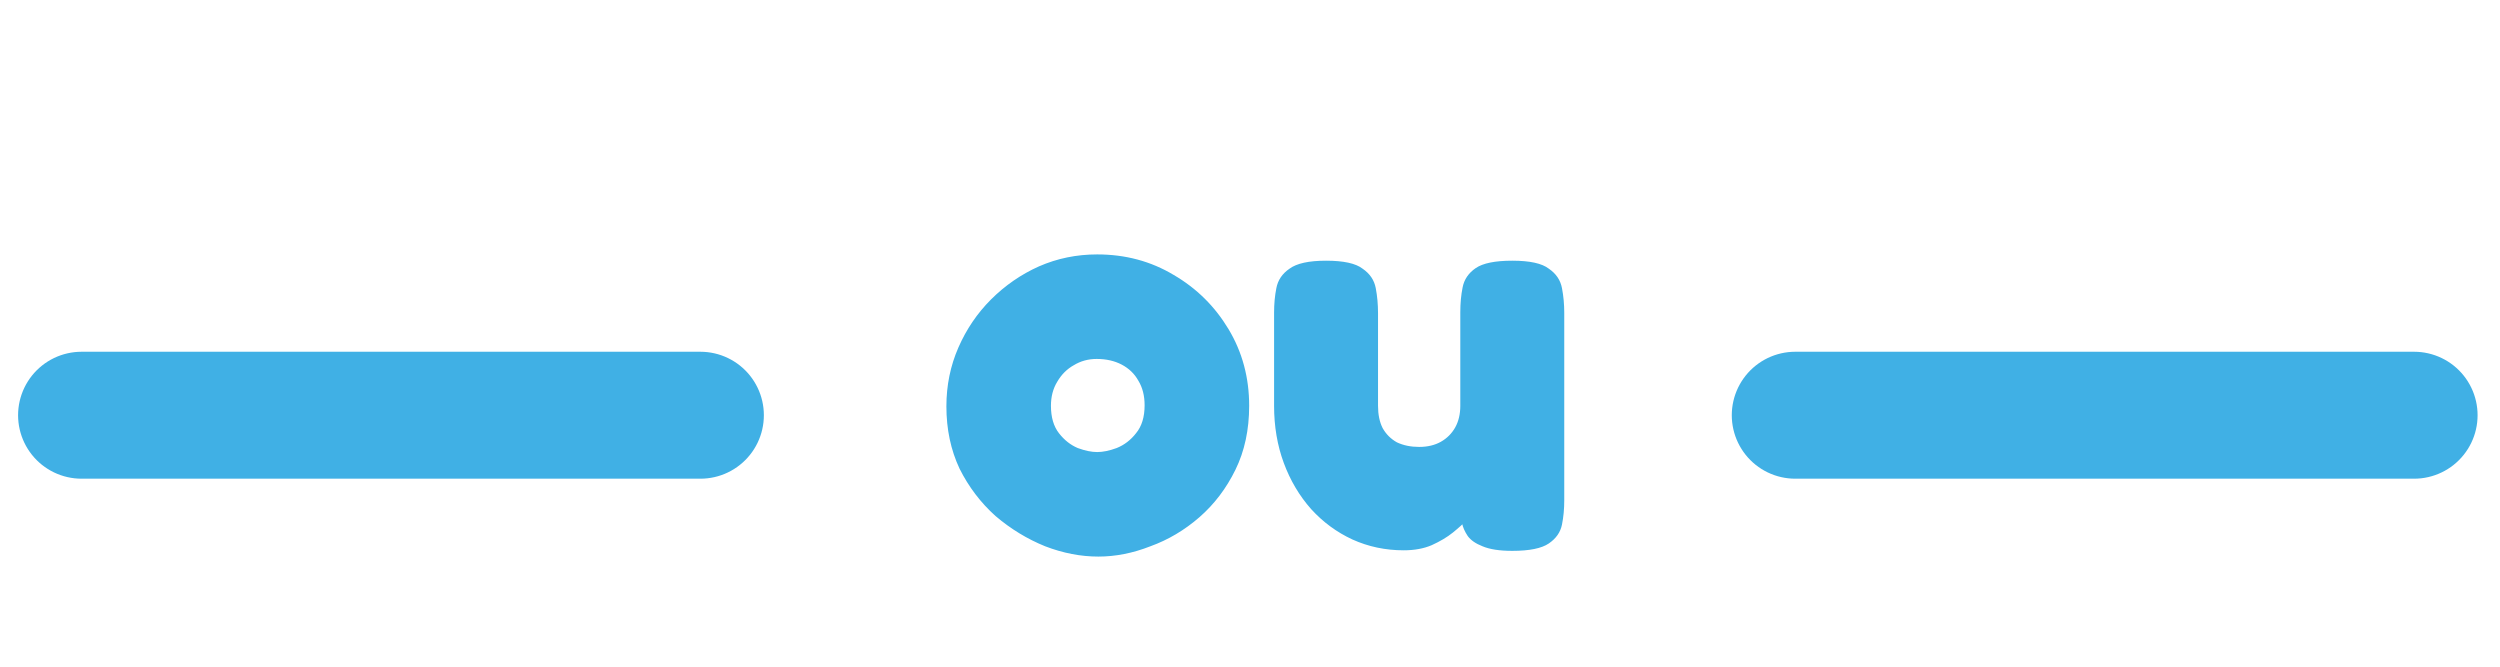
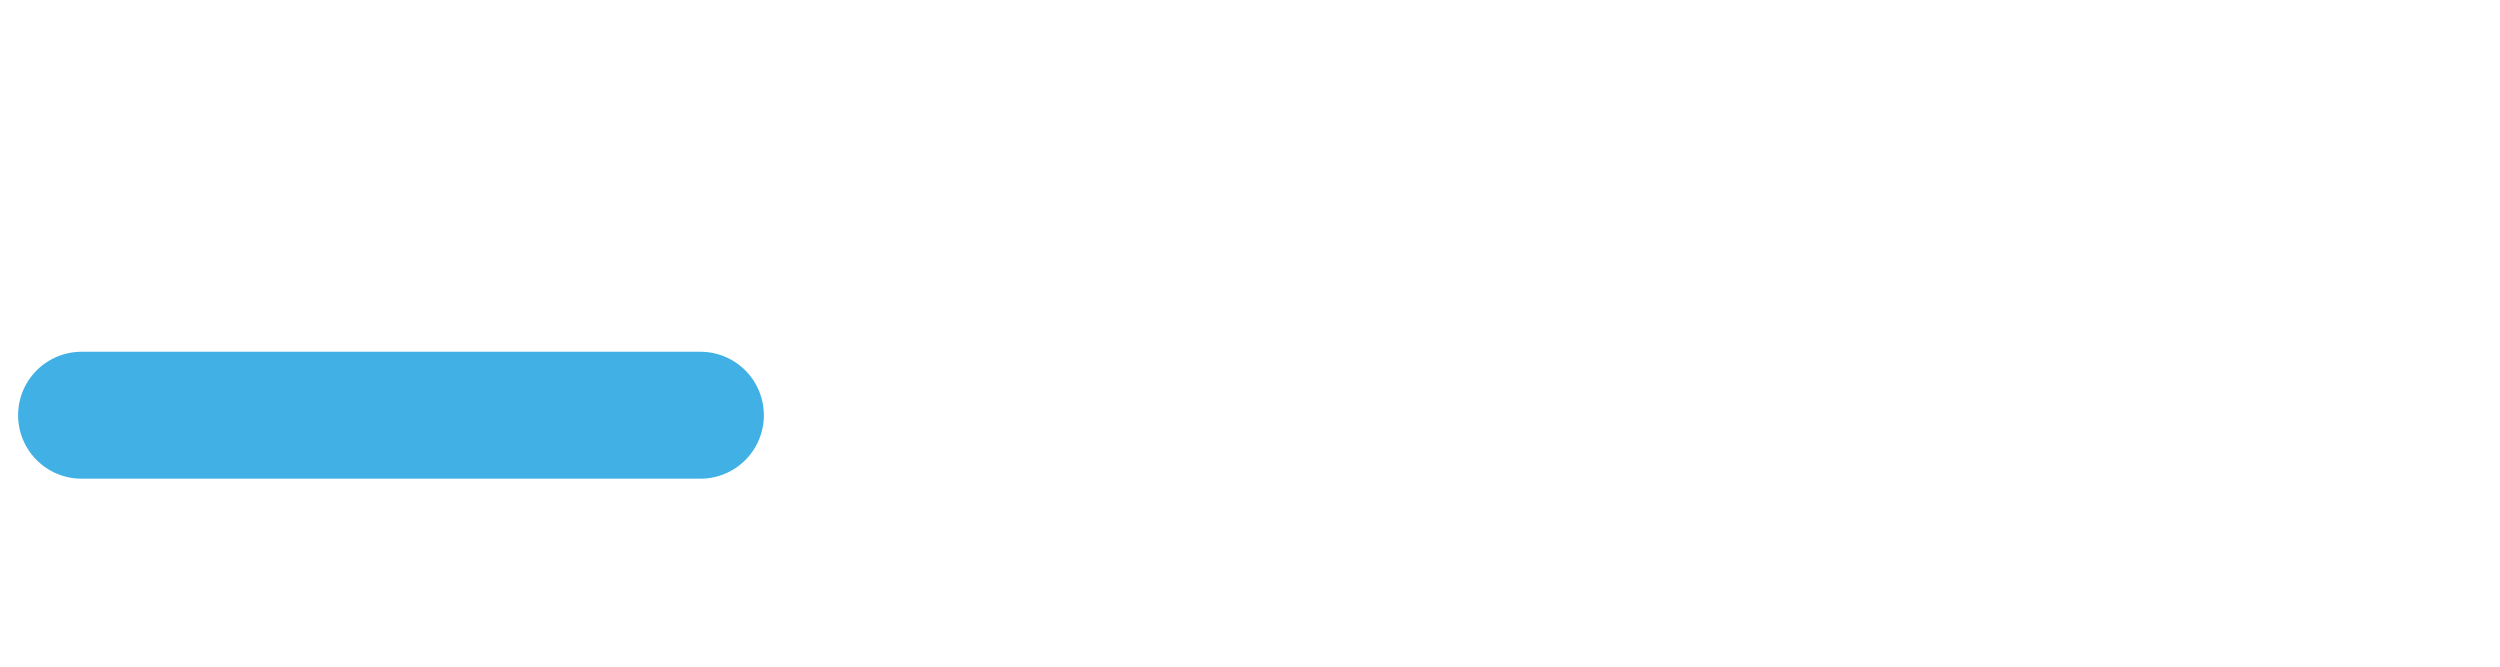
<svg xmlns="http://www.w3.org/2000/svg" width="90" height="24" viewBox="0 0 90 24" fill="none">
-   <path d="M39.541 20.037C38.91 20.037 38.272 19.914 37.628 19.667C36.984 19.407 36.387 19.043 35.839 18.577C35.304 18.097 34.872 17.528 34.543 16.87C34.228 16.198 34.07 15.451 34.07 14.629C34.07 13.875 34.214 13.169 34.502 12.511C34.79 11.852 35.181 11.277 35.674 10.783C36.182 10.276 36.758 9.878 37.402 9.59C38.06 9.302 38.759 9.159 39.499 9.159C40.514 9.159 41.432 9.405 42.255 9.899C43.078 10.379 43.736 11.03 44.229 11.852C44.723 12.675 44.97 13.594 44.97 14.608C44.97 15.472 44.805 16.24 44.476 16.911C44.147 17.583 43.715 18.152 43.181 18.618C42.646 19.084 42.056 19.434 41.412 19.667C40.781 19.914 40.157 20.037 39.541 20.037ZM39.499 16.274C39.705 16.274 39.938 16.226 40.199 16.13C40.473 16.02 40.706 15.842 40.898 15.595C41.103 15.348 41.206 15.013 41.206 14.588C41.206 14.245 41.131 13.95 40.98 13.703C40.843 13.457 40.644 13.265 40.384 13.127C40.123 12.99 39.822 12.922 39.479 12.922C39.177 12.922 38.903 12.997 38.656 13.148C38.41 13.285 38.211 13.484 38.06 13.744C37.909 13.991 37.834 14.279 37.834 14.608C37.834 15.019 37.93 15.348 38.122 15.595C38.314 15.842 38.54 16.02 38.8 16.13C39.061 16.226 39.294 16.274 39.499 16.274ZM50.535 19.811C49.877 19.811 49.26 19.681 48.684 19.42C48.122 19.16 47.628 18.796 47.203 18.33C46.778 17.851 46.449 17.295 46.216 16.665C45.983 16.034 45.867 15.348 45.867 14.608V11.256C45.867 10.941 45.894 10.646 45.949 10.372C46.004 10.084 46.161 9.851 46.422 9.673C46.682 9.481 47.121 9.385 47.738 9.385C48.369 9.385 48.807 9.481 49.054 9.673C49.315 9.851 49.472 10.084 49.527 10.372C49.582 10.66 49.609 10.961 49.609 11.277V14.608C49.609 14.923 49.664 15.191 49.774 15.41C49.897 15.63 50.069 15.801 50.288 15.924C50.521 16.034 50.788 16.089 51.09 16.089C51.392 16.089 51.652 16.027 51.871 15.904C52.091 15.78 52.262 15.609 52.386 15.39C52.509 15.17 52.571 14.91 52.571 14.608V11.236C52.571 10.92 52.598 10.625 52.653 10.351C52.708 10.063 52.865 9.83 53.126 9.652C53.386 9.474 53.825 9.385 54.442 9.385C55.073 9.385 55.511 9.481 55.758 9.673C56.019 9.851 56.176 10.084 56.231 10.372C56.286 10.66 56.313 10.954 56.313 11.256V18.022C56.313 18.323 56.286 18.611 56.231 18.886C56.176 19.16 56.019 19.386 55.758 19.564C55.498 19.742 55.059 19.831 54.442 19.831C53.99 19.831 53.633 19.777 53.373 19.667C53.126 19.571 52.948 19.448 52.838 19.297C52.728 19.132 52.66 18.975 52.632 18.824C52.619 18.659 52.612 18.522 52.612 18.413L52.961 18.515C52.961 18.515 52.907 18.584 52.797 18.721C52.687 18.844 52.523 18.995 52.303 19.173C52.098 19.338 51.844 19.489 51.542 19.626C51.255 19.749 50.919 19.811 50.535 19.811Z" fill="#40B0E5" />
  <path d="M2.936 14.948H25.214" stroke="#40B0E5" stroke-width="4.57" stroke-linecap="round" />
-   <path d="M64.629 14.948H86.908" stroke="#40B0E5" stroke-width="4.57" stroke-linecap="round" />
</svg>